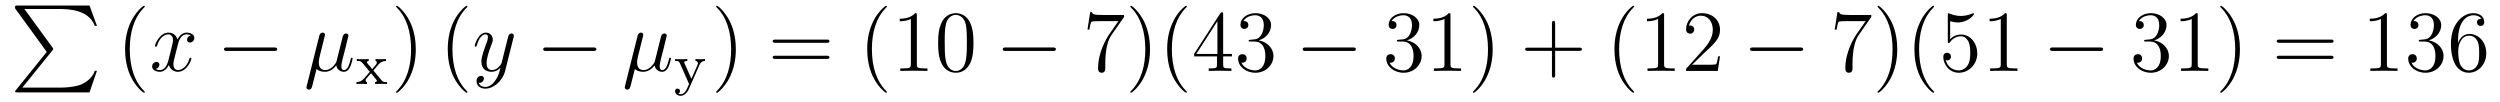
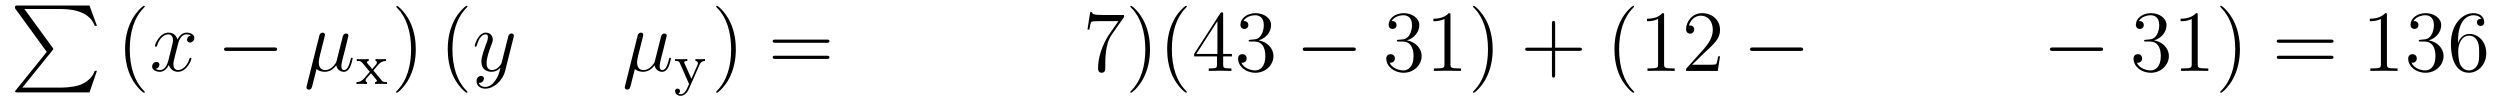
<svg xmlns="http://www.w3.org/2000/svg" version="1.1" width="344pt" height="14pt" viewBox="0 -14 344 14">
  <g id="page1">
    <g transform="matrix(1 0 0 -1 -127 650)">
      <path d="M133.433 656.857L129.189 651.609C129.093 651.489 129.081 651.465 129.081 651.417C129.081 651.286 129.189 651.286 129.404 651.286H139.314L140.342 654.262H140.043C139.744 653.366 138.943 652.637 137.928 652.29C137.736 652.23 136.911 651.943 135.154 651.943H130.073L134.222 657.072C134.305 657.179 134.329 657.215 134.329 657.263C134.329 657.311 134.317 657.323 134.246 657.43L130.36 662.762H135.094C136.457 662.762 139.207 662.678 140.043 660.443H140.342L139.314 663.24H129.404C129.081 663.24 129.069 663.228 129.069 662.857L133.433 656.857Z" />
      <path d="M146.925 651.335C146.925 651.371 146.925 651.395 146.722 651.598C145.527 652.806 144.857 654.778 144.857 657.217C144.857 659.536 145.419 661.532 146.806 662.943C146.925 663.05 146.925 663.074 146.925 663.11C146.925 663.182 146.865 663.206 146.817 663.206C146.662 663.206 145.682 662.345 145.096 661.173C144.487 659.966 144.212 658.687 144.212 657.217C144.212 656.152 144.379 654.73 145 653.451C145.706 652.017 146.686 651.239 146.817 651.239C146.865 651.239 146.925 651.263 146.925 651.335Z" />
      <path d="M153.265 659.117C152.882 659.046 152.739 658.759 152.739 658.532C152.739 658.245 152.966 658.149 153.133 658.149C153.492 658.149 153.743 658.46 153.743 658.782C153.743 659.285 153.169 659.512 152.667 659.512C151.938 659.512 151.531 658.794 151.424 658.567C151.149 659.464 150.408 659.512 150.193 659.512C148.973 659.512 148.328 657.946 148.328 657.683C148.328 657.635 148.375 657.575 148.459 657.575C148.555 657.575 148.579 657.647 148.603 657.695C149.009 659.022 149.81 659.273 150.157 659.273C150.695 659.273 150.802 658.771 150.802 658.484C150.802 658.221 150.73 657.946 150.587 657.372L150.181 655.734C150.001 655.017 149.655 654.36 149.021 654.36C148.961 654.36 148.663 654.36 148.411 654.515C148.842 654.599 148.937 654.957 148.937 655.101C148.937 655.34 148.758 655.483 148.531 655.483C148.244 655.483 147.933 655.232 147.933 654.85C147.933 654.348 148.495 654.12 149.009 654.12C149.583 654.12 149.99 654.575 150.24 655.065C150.432 654.36 151.029 654.12 151.472 654.12C152.691 654.12 153.336 655.687 153.336 655.949C153.336 656.009 153.289 656.057 153.217 656.057C153.11 656.057 153.097 655.997 153.062 655.902C152.739 654.85 152.046 654.36 151.508 654.36C151.089 654.36 150.862 654.67 150.862 655.16C150.862 655.423 150.91 655.615 151.101 656.404L151.52 658.029C151.699 658.747 152.105 659.273 152.655 659.273C152.679 659.273 153.014 659.273 153.265 659.117Z" />
      <path d="M164.714 656.989C164.917 656.989 165.132 656.989 165.132 657.228C165.132 657.468 164.917 657.468 164.714 657.468H158.247C158.044 657.468 157.828 657.468 157.828 657.228C157.828 656.989 158.044 656.989 158.247 656.989H164.714Z" />
      <path d="M170.556 654.503C170.855 654.228 171.297 654.12 171.704 654.12C172.469 654.12 172.995 654.634 173.27 655.005C173.389 654.372 173.891 654.12 174.309 654.12C174.668 654.12 174.955 654.336 175.17 654.766C175.361 655.173 175.529 655.902 175.529 655.949C175.529 656.009 175.481 656.057 175.409 656.057C175.302 656.057 175.29 655.997 175.242 655.818C175.063 655.113 174.835 654.36 174.345 654.36C173.999 654.36 173.975 654.67 173.975 654.909C173.975 655.184 174.082 655.615 174.166 655.973L174.501 657.264C174.549 657.492 174.68 658.029 174.74 658.245C174.812 658.532 174.943 659.046 174.943 659.093C174.943 659.273 174.8 659.392 174.62 659.392C174.513 659.392 174.262 659.344 174.166 658.986L173.329 655.662C173.27 655.423 173.27 655.4 173.114 655.208C172.971 655.005 172.505 654.36 171.751 654.36C171.082 654.36 170.867 654.85 170.867 655.412C170.867 655.758 170.974 656.177 171.022 656.38L171.56 658.532C171.62 658.759 171.715 659.141 171.715 659.213C171.715 659.404 171.56 659.512 171.405 659.512C171.297 659.512 171.034 659.476 170.939 659.093L169.205 652.172C169.193 652.112 169.169 652.04 169.169 651.969C169.169 651.789 169.313 651.67 169.492 651.67C169.839 651.67 169.911 651.945 169.994 652.28L170.556 654.503Z" />
      <path d="M178.374 654.305C178.598 654.583 178.828 654.854 179.067 655.117C179.33 655.396 179.609 655.603 180.111 655.612V655.874C179.801 655.85 179.785 655.85 179.426 655.85C179.386 655.85 178.916 655.85 178.669 655.874V655.612C178.821 655.596 178.853 655.5 178.853 655.396C178.853 655.293 178.812 655.197 178.717 655.086L178.215 654.496L177.585 655.245C177.49 655.357 177.49 655.412 177.49 655.428C177.49 655.484 177.537 655.603 177.737 655.612V655.874C177.418 655.85 176.972 655.85 176.884 655.85C176.741 655.85 176.334 655.85 176.095 655.874V655.612C176.637 655.612 176.645 655.603 177.059 655.117L177.88 654.121L177.155 653.269C176.956 653.046 176.661 652.719 176.055 652.703V652.44C176.35 652.464 176.406 652.464 176.741 652.464C176.757 652.464 177.243 652.464 177.498 652.44V652.703C177.394 652.719 177.307 652.775 177.307 652.918C177.307 653.062 177.402 653.173 177.426 653.213C177.625 653.452 177.84 653.691 178.047 653.922L178.701 653.141C178.86 652.958 178.86 652.942 178.86 652.886C178.86 652.822 178.805 652.711 178.613 652.703V652.44C178.956 652.464 179.314 652.464 179.466 652.464C179.609 652.464 180.016 652.464 180.255 652.44V652.703C179.761 652.703 179.681 652.743 179.474 652.99L178.374 654.305Z" />
-       <path d="M184.211 657.217C184.211 658.125 184.092 659.607 183.422 660.994C182.717 662.428 181.737 663.206 181.605 663.206C181.557 663.206 181.497 663.182 181.497 663.11C181.497 663.074 181.497 663.05 181.701 662.847C182.896 661.64 183.566 659.667 183.566 657.228C183.566 654.909 183.004 652.913 181.617 651.502C181.497 651.395 181.497 651.371 181.497 651.335C181.497 651.263 181.557 651.239 181.605 651.239C181.76 651.239 182.741 652.1 183.327 653.272C183.936 654.491 184.211 655.782 184.211 657.217Z" />
+       <path d="M184.211 657.217C184.211 658.125 184.092 659.607 183.422 660.994C182.717 662.428 181.737 663.206 181.605 663.206C181.497 663.074 181.497 663.05 181.701 662.847C182.896 661.64 183.566 659.667 183.566 657.228C183.566 654.909 183.004 652.913 181.617 651.502C181.497 651.395 181.497 651.371 181.497 651.335C181.497 651.263 181.557 651.239 181.605 651.239C181.76 651.239 182.741 652.1 183.327 653.272C183.936 654.491 184.211 655.782 184.211 657.217Z" />
      <path d="M191.324 651.335C191.324 651.371 191.324 651.395 191.121 651.598C189.925 652.806 189.255 654.778 189.255 657.217C189.255 659.536 189.817 661.532 191.204 662.943C191.324 663.05 191.324 663.074 191.324 663.11C191.324 663.182 191.264 663.206 191.216 663.206C191.061 663.206 190.08 662.345 189.495 661.173C188.885 659.966 188.61 658.687 188.61 657.217C188.61 656.152 188.777 654.73 189.399 653.451C190.104 652.017 191.085 651.239 191.216 651.239C191.264 651.239 191.324 651.263 191.324 651.335Z" />
      <path d="M195.142 652.901C194.819 652.447 194.352 652.04 193.766 652.04C193.622 652.04 193.049 652.064 192.87 652.614C192.906 652.602 192.965 652.602 192.989 652.602C193.348 652.602 193.588 652.913 193.588 653.188C193.588 653.463 193.36 653.559 193.181 653.559C192.989 653.559 192.571 653.415 192.571 652.829C192.571 652.22 193.085 651.801 193.766 651.801C194.962 651.801 196.169 652.901 196.504 654.228L197.675 658.89C197.687 658.95 197.711 659.022 197.711 659.093C197.711 659.273 197.568 659.392 197.388 659.392C197.281 659.392 197.03 659.344 196.934 658.986L196.05 655.471C195.99 655.256 195.99 655.232 195.894 655.101C195.655 654.766 195.26 654.36 194.687 654.36C194.017 654.36 193.957 655.017 193.957 655.34C193.957 656.021 194.28 656.942 194.603 657.802C194.735 658.149 194.807 658.316 194.807 658.555C194.807 659.058 194.448 659.512 193.862 659.512C192.762 659.512 192.32 657.778 192.32 657.683C192.32 657.635 192.368 657.575 192.451 657.575C192.559 657.575 192.571 657.623 192.619 657.79C192.906 658.794 193.36 659.273 193.826 659.273C193.933 659.273 194.137 659.273 194.137 658.878C194.137 658.567 194.005 658.221 193.826 657.767C193.241 656.2 193.241 655.806 193.241 655.519C193.241 654.383 194.053 654.12 194.651 654.12C194.998 654.12 195.428 654.228 195.846 654.67L195.858 654.658C195.679 653.953 195.559 653.487 195.142 652.901Z" />
-       <path d="M208.633 656.989C208.836 656.989 209.051 656.989 209.051 657.228C209.051 657.468 208.836 657.468 208.633 657.468H202.165C201.962 657.468 201.748 657.468 201.748 657.228C201.748 656.989 201.962 656.989 202.165 656.989H208.633Z" />
      <path d="M214.355 654.503C214.654 654.228 215.095 654.12 215.502 654.12C216.268 654.12 216.793 654.634 217.068 655.005C217.188 654.372 217.69 654.12 218.108 654.12C218.467 654.12 218.754 654.336 218.969 654.766C219.16 655.173 219.328 655.902 219.328 655.949C219.328 656.009 219.28 656.057 219.208 656.057C219.101 656.057 219.089 655.997 219.041 655.818C218.862 655.113 218.634 654.36 218.144 654.36C217.798 654.36 217.774 654.67 217.774 654.909C217.774 655.184 217.882 655.615 217.964 655.973L218.299 657.264C218.347 657.492 218.479 658.029 218.538 658.245C218.61 658.532 218.742 659.046 218.742 659.093C218.742 659.273 218.598 659.392 218.419 659.392C218.311 659.392 218.06 659.344 217.964 658.986L217.128 655.662C217.068 655.423 217.068 655.4 216.913 655.208C216.769 655.005 216.304 654.36 215.55 654.36C214.88 654.36 214.666 654.85 214.666 655.412C214.666 655.758 214.772 656.177 214.82 656.38L215.359 658.532C215.418 658.759 215.514 659.141 215.514 659.213C215.514 659.404 215.359 659.512 215.203 659.512C215.095 659.512 214.832 659.476 214.738 659.093L213.004 652.172C212.992 652.112 212.968 652.04 212.968 651.969C212.968 651.789 213.112 651.67 213.29 651.67C213.637 651.67 213.709 651.945 213.793 652.28L214.355 654.503Z" />
      <path d="M223.25 655.07C223.45 655.524 223.744 655.603 224.006 655.612V655.874C223.728 655.85 223.712 655.85 223.378 655.85C223.345 655.85 222.924 655.85 222.692 655.874V655.612C222.924 655.596 223.034 655.468 223.034 655.285C223.034 655.237 223.027 655.181 222.986 655.086L222.134 653.157L221.21 655.245C221.154 655.364 221.154 655.38 221.154 655.412C221.154 655.603 221.401 655.612 221.576 655.612V655.874C221.218 655.85 220.876 655.85 220.7 655.85C220.532 655.85 220.151 655.85 219.895 655.874V655.612C220.309 655.612 220.421 655.596 220.556 655.293L221.815 652.44C221.458 651.595 221.218 651.037 220.661 651.037C220.46 651.037 220.333 651.133 220.333 651.133C220.39 651.149 220.572 651.237 220.572 651.468C220.572 651.691 220.405 651.811 220.23 651.811C220.07 651.811 219.887 651.707 219.887 651.46C219.887 651.109 220.23 650.814 220.661 650.814C221.369 650.814 221.752 651.667 221.784 651.747L223.25 655.07Z" />
      <path d="M228.251 657.217C228.251 658.125 228.132 659.607 227.462 660.994C226.757 662.428 225.776 663.206 225.646 663.206C225.598 663.206 225.538 663.182 225.538 663.11C225.538 663.074 225.538 663.05 225.74 662.847C226.937 661.64 227.605 659.667 227.605 657.228C227.605 654.909 227.044 652.913 225.656 651.502C225.538 651.395 225.538 651.371 225.538 651.335C225.538 651.263 225.598 651.239 225.646 651.239C225.8 651.239 226.781 652.1 227.366 653.272C227.976 654.491 228.251 655.782 228.251 657.217Z" />
      <path d="M240.748 658.113C240.914 658.113 241.13 658.113 241.13 658.328C241.13 658.555 240.928 658.555 240.748 658.555H233.707C233.539 658.555 233.324 658.555 233.324 658.34C233.324 658.113 233.527 658.113 233.707 658.113H240.748ZM240.748 655.89C240.914 655.89 241.13 655.89 241.13 656.105C241.13 656.332 240.928 656.332 240.748 656.332H233.707C233.539 656.332 233.324 656.332 233.324 656.117C233.324 655.89 233.527 655.89 233.707 655.89H240.748Z" />
-       <path d="M249.041 651.335C249.041 651.371 249.041 651.395 248.838 651.598C247.643 652.806 246.973 654.778 246.973 657.217C246.973 659.536 247.535 661.532 248.922 662.943C249.041 663.05 249.041 663.074 249.041 663.11C249.041 663.182 248.981 663.206 248.933 663.206C248.778 663.206 247.798 662.345 247.212 661.173C246.602 659.966 246.328 658.687 246.328 657.217C246.328 656.152 246.494 654.73 247.116 653.451C247.822 652.017 248.802 651.239 248.933 651.239C248.981 651.239 249.041 651.263 249.041 651.335ZM253.158 661.902C253.158 662.178 253.158 662.189 252.919 662.189C252.632 661.867 252.035 661.424 250.804 661.424V661.078C251.078 661.078 251.676 661.078 252.334 661.388V655.16C252.334 654.73 252.298 654.587 251.245 654.587H250.876V654.24C251.198 654.264 252.358 654.264 252.752 654.264S254.294 654.264 254.617 654.24V654.587H254.246C253.194 654.587 253.158 654.73 253.158 655.16V661.902ZM260.951 658.065C260.951 659.058 260.891 660.026 260.461 660.934C259.97 661.927 259.11 662.189 258.524 662.189C257.831 662.189 256.982 661.843 256.54 660.851C256.205 660.097 256.086 659.356 256.086 658.065C256.086 656.906 256.169 656.033 256.6 655.184C257.066 654.276 257.891 653.989 258.512 653.989C259.553 653.989 260.15 654.611 260.497 655.304C260.927 656.2 260.951 657.372 260.951 658.065ZM258.512 654.228C258.13 654.228 257.353 654.443 257.125 655.746C256.994 656.463 256.994 657.372 256.994 658.209C256.994 659.189 256.994 660.073 257.185 660.779C257.389 661.58 257.999 661.95 258.512 661.95C258.966 661.95 259.66 661.675 259.888 660.648C260.042 659.966 260.042 659.022 260.042 658.209C260.042 657.408 260.042 656.499 259.91 655.77C259.684 654.455 258.931 654.228 258.512 654.228Z" />
-       <path d="M271.87 656.989C272.074 656.989 272.288 656.989 272.288 657.228C272.288 657.468 272.074 657.468 271.87 657.468H265.403C265.2 657.468 264.984 657.468 264.984 657.228C264.984 656.989 265.2 656.989 265.403 656.989H271.87Z" />
      <path d="M281.669 661.663V661.938H278.788C277.342 661.938 277.318 662.094 277.27 662.321H277.007L276.636 659.93H276.899C276.935 660.145 277.043 660.887 277.198 661.018C277.294 661.09 278.19 661.09 278.357 661.09H280.891L279.624 659.273C279.301 658.807 278.094 656.846 278.094 654.599C278.094 654.467 278.094 653.989 278.585 653.989C279.086 653.989 279.086 654.455 279.086 654.611V655.208C279.086 656.989 279.373 658.376 279.936 659.177L281.669 661.663ZM285.241 657.217C285.241 658.125 285.122 659.607 284.453 660.994C283.747 662.428 282.767 663.206 282.635 663.206C282.588 663.206 282.528 663.182 282.528 663.11C282.528 663.074 282.528 663.05 282.731 662.847C283.927 661.64 284.596 659.667 284.596 657.228C284.596 654.909 284.034 652.913 282.647 651.502C282.528 651.395 282.528 651.371 282.528 651.335C282.528 651.263 282.588 651.239 282.635 651.239C282.791 651.239 283.771 652.1 284.357 653.272C284.966 654.491 285.241 655.782 285.241 657.217ZM290.315 651.335C290.315 651.371 290.315 651.395 290.112 651.598C288.917 652.806 288.247 654.778 288.247 657.217C288.247 659.536 288.809 661.532 290.196 662.943C290.315 663.05 290.315 663.074 290.315 663.11C290.315 663.182 290.256 663.206 290.208 663.206C290.052 663.206 289.072 662.345 288.486 661.173C287.876 659.966 287.602 658.687 287.602 657.217C287.602 656.152 287.77 654.73 288.391 653.451C289.096 652.017 290.076 651.239 290.208 651.239C290.256 651.239 290.315 651.263 290.315 651.335ZM295.306 662.022C295.306 662.249 295.306 662.309 295.139 662.309C295.043 662.309 295.007 662.309 294.911 662.166L291.313 656.583V656.236H294.457V655.148C294.457 654.706 294.433 654.587 293.561 654.587H293.321V654.24C293.596 654.264 294.54 654.264 294.875 654.264S296.166 654.264 296.441 654.24V654.587H296.202C295.342 654.587 295.306 654.706 295.306 655.148V656.236H296.513V656.583H295.306V662.022ZM294.517 661.09V656.583H291.612L294.517 661.09ZM299.07 658.532C298.866 658.52 298.818 658.507 298.818 658.4C298.818 658.281 298.878 658.281 299.094 658.281H299.644C300.66 658.281 301.114 657.444 301.114 656.296C301.114 654.73 300.301 654.312 299.716 654.312C299.142 654.312 298.162 654.587 297.815 655.376C298.198 655.316 298.543 655.531 298.543 655.961C298.543 656.308 298.292 656.547 297.958 656.547C297.671 656.547 297.36 656.38 297.36 655.926C297.36 654.862 298.424 653.989 299.752 653.989C301.174 653.989 302.226 655.077 302.226 656.284C302.226 657.384 301.342 658.245 300.193 658.448C301.234 658.747 301.903 659.619 301.903 660.552C301.903 661.496 300.923 662.189 299.762 662.189C298.567 662.189 297.683 661.46 297.683 660.588C297.683 660.109 298.054 660.014 298.232 660.014C298.484 660.014 298.771 660.193 298.771 660.552C298.771 660.934 298.484 661.102 298.222 661.102C298.15 661.102 298.126 661.102 298.09 661.09C298.543 661.902 299.668 661.902 299.728 661.902C300.121 661.902 300.899 661.723 300.899 660.552C300.899 660.325 300.863 659.655 300.516 659.141C300.157 658.615 299.752 658.579 299.429 658.567L299.07 658.532Z" />
      <path d="M313.142 656.989C313.345 656.989 313.561 656.989 313.561 657.228C313.561 657.468 313.345 657.468 313.142 657.468H306.676C306.472 657.468 306.257 657.468 306.257 657.228C306.257 656.989 306.472 656.989 306.676 656.989H313.142Z" />
      <path d="M319.463 658.532C319.259 658.52 319.211 658.507 319.211 658.4C319.211 658.281 319.271 658.281 319.486 658.281H320.036C321.052 658.281 321.506 657.444 321.506 656.296C321.506 654.73 320.694 654.312 320.107 654.312C319.534 654.312 318.553 654.587 318.208 655.376C318.589 655.316 318.936 655.531 318.936 655.961C318.936 656.308 318.685 656.547 318.35 656.547C318.064 656.547 317.753 656.38 317.753 655.926C317.753 654.862 318.817 653.989 320.143 653.989C321.566 653.989 322.618 655.077 322.618 656.284C322.618 657.384 321.733 658.245 320.586 658.448C321.625 658.747 322.296 659.619 322.296 660.552C322.296 661.496 321.316 662.189 320.155 662.189C318.96 662.189 318.076 661.46 318.076 660.588C318.076 660.109 318.446 660.014 318.625 660.014C318.876 660.014 319.163 660.193 319.163 660.552C319.163 660.934 318.876 661.102 318.613 661.102C318.541 661.102 318.518 661.102 318.482 661.09C318.936 661.902 320.06 661.902 320.119 661.902C320.514 661.902 321.292 661.723 321.292 660.552C321.292 660.325 321.256 659.655 320.909 659.141C320.55 658.615 320.143 658.579 319.82 658.567L319.463 658.532ZM326.585 661.902C326.585 662.178 326.585 662.189 326.346 662.189C326.059 661.867 325.462 661.424 324.23 661.424V661.078C324.505 661.078 325.103 661.078 325.76 661.388V655.16C325.76 654.73 325.724 654.587 324.672 654.587H324.302V654.24C324.625 654.264 325.784 654.264 326.179 654.264S327.721 654.264 328.044 654.24V654.587H327.673C326.621 654.587 326.585 654.73 326.585 655.16V661.902ZM332.394 657.217C332.394 658.125 332.274 659.607 331.604 660.994C330.899 662.428 329.92 663.206 329.788 663.206C329.74 663.206 329.68 663.182 329.68 663.11C329.68 663.074 329.68 663.05 329.884 662.847C331.079 661.64 331.748 659.667 331.748 657.228C331.748 654.909 331.187 652.913 329.8 651.502C329.68 651.395 329.68 651.371 329.68 651.335C329.68 651.263 329.74 651.239 329.788 651.239C329.942 651.239 330.923 652.1 331.51 653.272C332.119 654.491 332.394 655.782 332.394 657.217Z" />
      <path d="M340.988 657.001H344.288C344.455 657.001 344.671 657.001 344.671 657.217C344.671 657.444 344.467 657.444 344.288 657.444H340.988V660.743C340.988 660.91 340.988 661.126 340.774 661.126C340.547 661.126 340.547 660.922 340.547 660.743V657.444H337.247C337.08 657.444 336.865 657.444 336.865 657.228C336.865 657.001 337.068 657.001 337.247 657.001H340.547V653.702C340.547 653.535 340.547 653.32 340.762 653.32C340.988 653.32 340.988 653.523 340.988 653.702V657.001Z" />
      <path d="M351.862 651.335C351.862 651.371 351.862 651.395 351.658 651.598C350.462 652.806 349.793 654.778 349.793 657.217C349.793 659.536 350.356 661.532 351.742 662.943C351.862 663.05 351.862 663.074 351.862 663.11C351.862 663.182 351.802 663.206 351.754 663.206C351.599 663.206 350.618 662.345 350.033 661.173C349.423 659.966 349.148 658.687 349.148 657.217C349.148 656.152 349.315 654.73 349.937 653.451C350.642 652.017 351.622 651.239 351.754 651.239C351.802 651.239 351.862 651.263 351.862 651.335ZM355.979 661.902C355.979 662.178 355.979 662.189 355.74 662.189C355.453 661.867 354.856 661.424 353.624 661.424V661.078C353.899 661.078 354.497 661.078 355.154 661.388V655.16C355.154 654.73 355.118 654.587 354.066 654.587H353.696V654.24C354.018 654.264 355.178 654.264 355.572 654.264C355.967 654.264 357.115 654.264 357.438 654.24V654.587H357.067C356.015 654.587 355.979 654.73 355.979 655.16V661.902ZM363.676 656.248H363.413C363.377 656.045 363.281 655.387 363.162 655.196C363.078 655.089 362.396 655.089 362.039 655.089H359.827C360.15 655.364 360.878 656.129 361.189 656.416C363.006 658.089 363.676 658.711 363.676 659.894C363.676 661.269 362.588 662.189 361.201 662.189C359.815 662.189 359.002 661.006 359.002 659.978C359.002 659.368 359.528 659.368 359.563 659.368C359.815 659.368 360.126 659.547 360.126 659.93C360.126 660.265 359.898 660.492 359.563 660.492C359.456 660.492 359.432 660.492 359.396 660.48C359.623 661.293 360.269 661.843 361.046 661.843C362.062 661.843 362.683 660.994 362.683 659.894C362.683 658.878 362.098 657.993 361.417 657.228L359.002 654.527V654.24H363.365L363.676 656.248Z" />
      <path d="M374.69 656.989C374.893 656.989 375.109 656.989 375.109 657.228C375.109 657.468 374.893 657.468 374.69 657.468H368.224C368.02 657.468 367.805 657.468 367.805 657.228C367.805 656.989 368.02 656.989 368.224 656.989H374.69Z" />
-       <path d="M384.49 661.663V661.938H381.608C380.162 661.938 380.138 662.094 380.09 662.321H379.828L379.457 659.93H379.72C379.756 660.145 379.862 660.887 380.018 661.018C380.114 661.09 381.011 661.09 381.178 661.09H383.712L382.445 659.273C382.122 658.807 380.915 656.846 380.915 654.599C380.915 654.467 380.915 653.989 381.406 653.989C381.907 653.989 381.907 654.455 381.907 654.611V655.208C381.907 656.989 382.194 658.376 382.756 659.177L384.49 661.663ZM388.062 657.217C388.062 658.125 387.942 659.607 387.274 660.994C386.568 662.428 385.588 663.206 385.456 663.206C385.408 663.206 385.349 663.182 385.349 663.11C385.349 663.074 385.349 663.05 385.552 662.847C386.747 661.64 387.416 659.667 387.416 657.228C387.416 654.909 386.855 652.913 385.468 651.502C385.349 651.395 385.349 651.371 385.349 651.335C385.349 651.263 385.408 651.239 385.456 651.239C385.612 651.239 386.592 652.1 387.178 653.272C387.787 654.491 388.062 655.782 388.062 657.217ZM393.136 651.335C393.136 651.371 393.136 651.395 392.933 651.598C391.738 652.806 391.068 654.778 391.068 657.217C391.068 659.536 391.63 661.532 393.017 662.943C393.136 663.05 393.136 663.074 393.136 663.11C393.136 663.182 393.076 663.206 393.029 663.206C392.873 663.206 391.892 662.345 391.307 661.173C390.697 659.966 390.422 658.687 390.422 657.217C390.422 656.152 390.589 654.73 391.211 653.451C391.916 652.017 392.897 651.239 393.029 651.239C393.076 651.239 393.136 651.263 393.136 651.335ZM395.341 661.09C395.855 660.922 396.274 660.91 396.404 660.91C397.756 660.91 398.616 661.902 398.616 662.07C398.616 662.118 398.592 662.178 398.521 662.178C398.497 662.178 398.473 662.178 398.365 662.13C397.696 661.843 397.122 661.807 396.811 661.807C396.023 661.807 395.46 662.046 395.233 662.142C395.149 662.178 395.125 662.178 395.114 662.178C395.018 662.178 395.018 662.106 395.018 661.914V658.364C395.018 658.149 395.018 658.077 395.161 658.077C395.221 658.077 395.233 658.089 395.353 658.233C395.688 658.723 396.25 659.01 396.847 659.01C397.481 659.01 397.792 658.424 397.886 658.221C398.09 657.754 398.102 657.169 398.102 656.714C398.102 656.26 398.102 655.579 397.768 655.041C397.505 654.611 397.038 654.312 396.512 654.312C395.723 654.312 394.946 654.85 394.732 655.722C394.792 655.698 394.862 655.687 394.922 655.687C395.125 655.687 395.448 655.806 395.448 656.212C395.448 656.547 395.221 656.738 394.922 656.738C394.708 656.738 394.397 656.631 394.397 656.165C394.397 655.148 395.209 653.989 396.536 653.989C397.886 653.989 399.071 655.125 399.071 656.643C399.071 658.065 398.114 659.249 396.859 659.249C396.178 659.249 395.652 658.95 395.341 658.615V661.09ZM403.134 661.902C403.134 662.178 403.134 662.189 402.894 662.189C402.607 661.867 402.01 661.424 400.778 661.424V661.078C401.053 661.078 401.651 661.078 402.308 661.388V655.16C402.308 654.73 402.272 654.587 401.221 654.587H400.85V654.24C401.173 654.264 402.332 654.264 402.727 654.264S404.269 654.264 404.592 654.24V654.587H404.221C403.169 654.587 403.134 654.73 403.134 655.16V661.902Z" />
      <path d="M415.963 656.989C416.166 656.989 416.381 656.989 416.381 657.228C416.381 657.468 416.166 657.468 415.963 657.468H409.495C409.292 657.468 409.078 657.468 409.078 657.228C409.078 656.989 409.292 656.989 409.495 656.989H415.963Z" />
      <path d="M422.282 658.532C422.08 658.52 422.032 658.507 422.032 658.4C422.032 658.281 422.092 658.281 422.306 658.281H422.856C423.872 658.281 424.327 657.444 424.327 656.296C424.327 654.73 423.514 654.312 422.928 654.312C422.354 654.312 421.374 654.587 421.027 655.376C421.41 655.316 421.757 655.531 421.757 655.961C421.757 656.308 421.506 656.547 421.171 656.547C420.884 656.547 420.574 656.38 420.574 655.926C420.574 654.862 421.637 653.989 422.964 653.989C424.386 653.989 425.438 655.077 425.438 656.284C425.438 657.384 424.554 658.245 423.407 658.448C424.446 658.747 425.116 659.619 425.116 660.552C425.116 661.496 424.135 662.189 422.976 662.189C421.781 662.189 420.896 661.46 420.896 660.588C420.896 660.109 421.266 660.014 421.446 660.014C421.697 660.014 421.984 660.193 421.984 660.552C421.984 660.934 421.697 661.102 421.434 661.102C421.362 661.102 421.338 661.102 421.302 661.09C421.757 661.902 422.88 661.902 422.94 661.902C423.335 661.902 424.111 661.723 424.111 660.552C424.111 660.325 424.076 659.655 423.73 659.141C423.371 658.615 422.964 658.579 422.641 658.567L422.282 658.532ZM429.406 661.902C429.406 662.178 429.406 662.189 429.167 662.189C428.88 661.867 428.282 661.424 427.051 661.424V661.078C427.326 661.078 427.924 661.078 428.581 661.388V655.16C428.581 654.73 428.545 654.587 427.493 654.587H427.123V654.24C427.445 654.264 428.605 654.264 428.999 654.264C429.394 654.264 430.542 654.264 430.865 654.24V654.587H430.494C429.442 654.587 429.406 654.73 429.406 655.16V661.902ZM435.214 657.217C435.214 658.125 435.095 659.607 434.425 660.994C433.72 662.428 432.739 663.206 432.608 663.206C432.56 663.206 432.5 663.182 432.5 663.11C432.5 663.074 432.5 663.05 432.703 662.847C433.9 661.64 434.569 659.667 434.569 657.228C434.569 654.909 434.006 652.913 432.62 651.502C432.5 651.395 432.5 651.371 432.5 651.335C432.5 651.263 432.56 651.239 432.608 651.239C432.763 651.239 433.744 652.1 434.329 653.272C434.939 654.491 435.214 655.782 435.214 657.217Z" />
      <path d="M447.709 658.113C447.876 658.113 448.091 658.113 448.091 658.328C448.091 658.555 447.888 658.555 447.709 658.555H440.668C440.5 658.555 440.285 658.555 440.285 658.34C440.285 658.113 440.489 658.113 440.668 658.113H447.709ZM447.709 655.89C447.876 655.89 448.091 655.89 448.091 656.105C448.091 656.332 447.888 656.332 447.709 656.332H440.668C440.5 656.332 440.285 656.332 440.285 656.117C440.285 655.89 440.489 655.89 440.668 655.89H447.709Z" />
      <path d="M455.44 661.902C455.44 662.178 455.44 662.189 455.201 662.189C454.914 661.867 454.315 661.424 453.084 661.424V661.078C453.36 661.078 453.958 661.078 454.614 661.388V655.16C454.614 654.73 454.579 654.587 453.527 654.587H453.156V654.24C453.479 654.264 454.639 654.264 455.033 654.264C455.428 654.264 456.575 654.264 456.898 654.24V654.587H456.527C455.476 654.587 455.44 654.73 455.44 655.16V661.902ZM460.076 658.532C459.872 658.52 459.826 658.507 459.826 658.4C459.826 658.281 459.886 658.281 460.1 658.281H460.65C461.666 658.281 462.12 657.444 462.12 656.296C462.12 654.73 461.308 654.312 460.722 654.312C460.148 654.312 459.168 654.587 458.821 655.376C459.204 655.316 459.55 655.531 459.55 655.961C459.55 656.308 459.299 656.547 458.964 656.547C458.677 656.547 458.366 656.38 458.366 655.926C458.366 654.862 459.431 653.989 460.758 653.989C462.18 653.989 463.232 655.077 463.232 656.284C463.232 657.384 462.348 658.245 461.2 658.448C462.24 658.747 462.91 659.619 462.91 660.552C462.91 661.496 461.929 662.189 460.77 662.189C459.574 662.189 458.689 661.46 458.689 660.588C458.689 660.109 459.06 660.014 459.24 660.014C459.491 660.014 459.778 660.193 459.778 660.552C459.778 660.934 459.491 661.102 459.228 661.102C459.156 661.102 459.132 661.102 459.096 661.09C459.55 661.902 460.674 661.902 460.734 661.902C461.129 661.902 461.905 661.723 461.905 660.552C461.905 660.325 461.869 659.655 461.522 659.141C461.164 658.615 460.758 658.579 460.435 658.567L460.076 658.532ZM465.227 658.4C465.227 661.424 466.697 661.902 467.342 661.902C467.773 661.902 468.204 661.771 468.431 661.413C468.287 661.413 467.833 661.413 467.833 660.922C467.833 660.659 468.012 660.432 468.323 660.432C468.622 660.432 468.826 660.612 468.826 660.958C468.826 661.58 468.371 662.189 467.33 662.189C465.824 662.189 464.246 660.648 464.246 658.017C464.246 654.73 465.682 653.989 466.697 653.989C468 653.989 469.112 655.125 469.112 656.679C469.112 658.268 468 659.332 466.805 659.332C465.74 659.332 465.347 658.412 465.227 658.077V658.4ZM466.697 654.312C465.944 654.312 465.586 654.981 465.478 655.232C465.371 655.543 465.251 656.129 465.251 656.966C465.251 657.91 465.682 659.093 466.757 659.093C467.414 659.093 467.761 658.651 467.941 658.245C468.132 657.802 468.132 657.205 468.132 656.691C468.132 656.081 468.132 655.543 467.905 655.089C467.605 654.515 467.176 654.312 466.697 654.312Z" />
    </g>
  </g>
</svg>